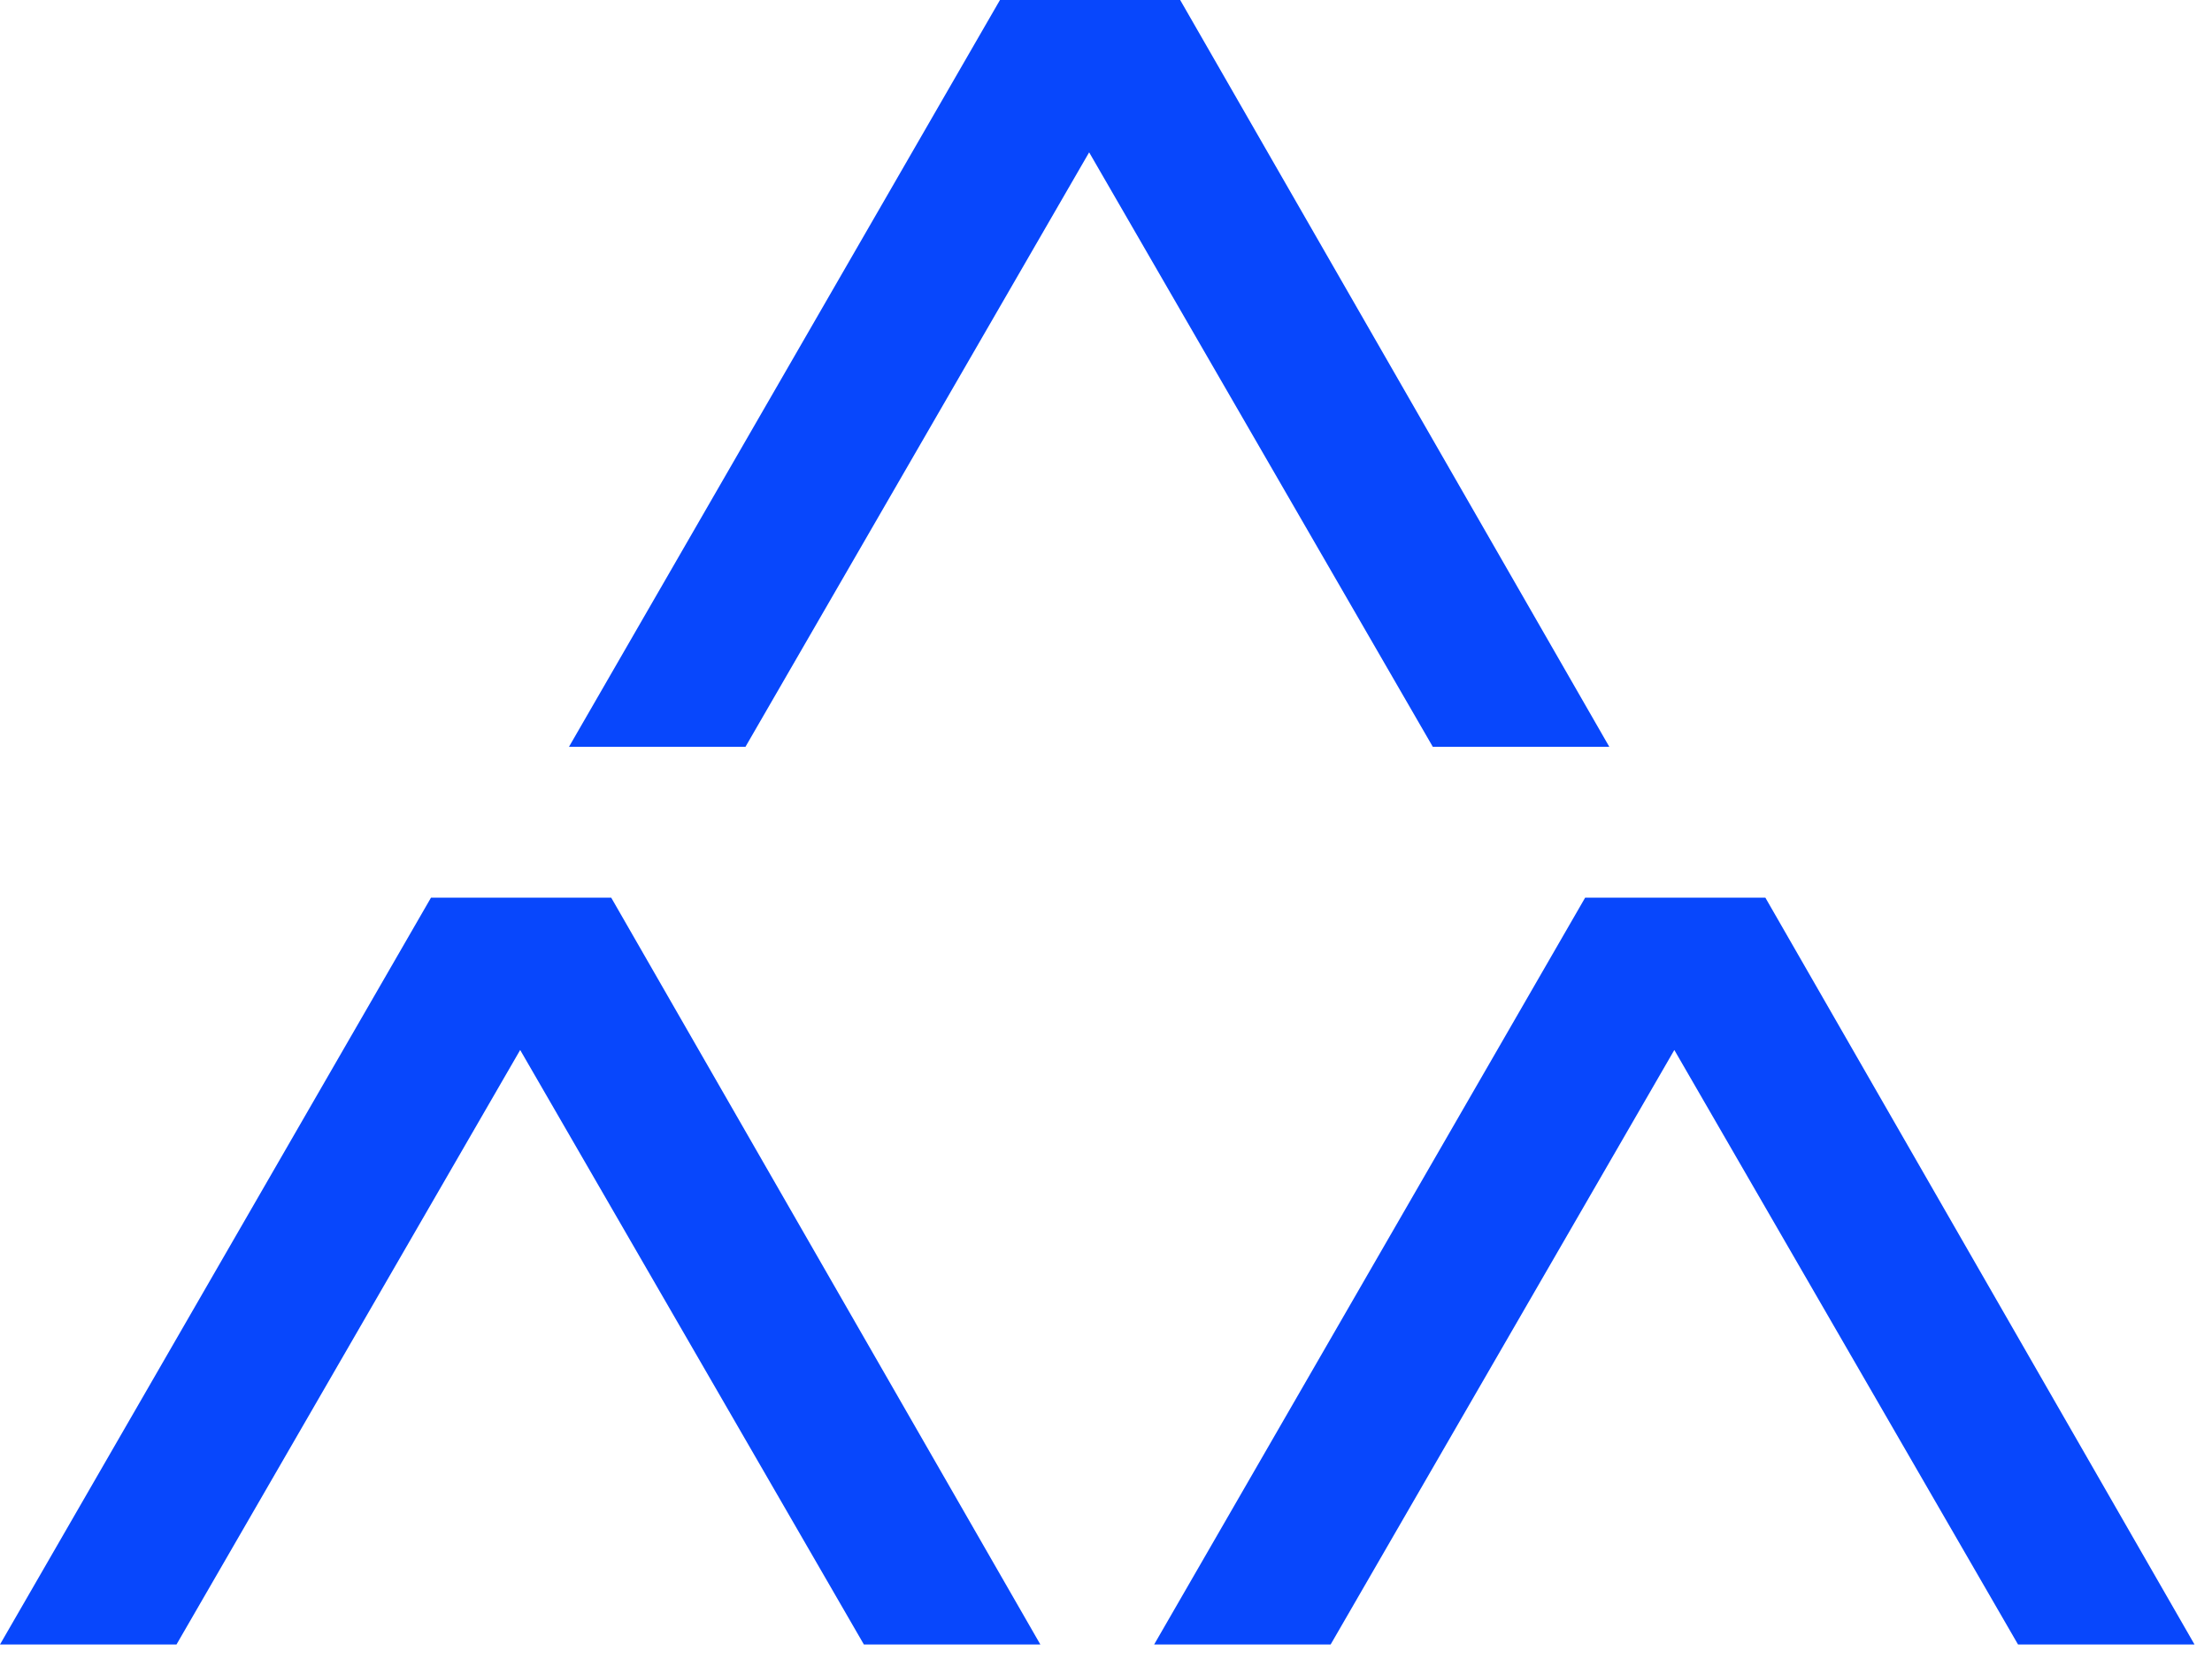
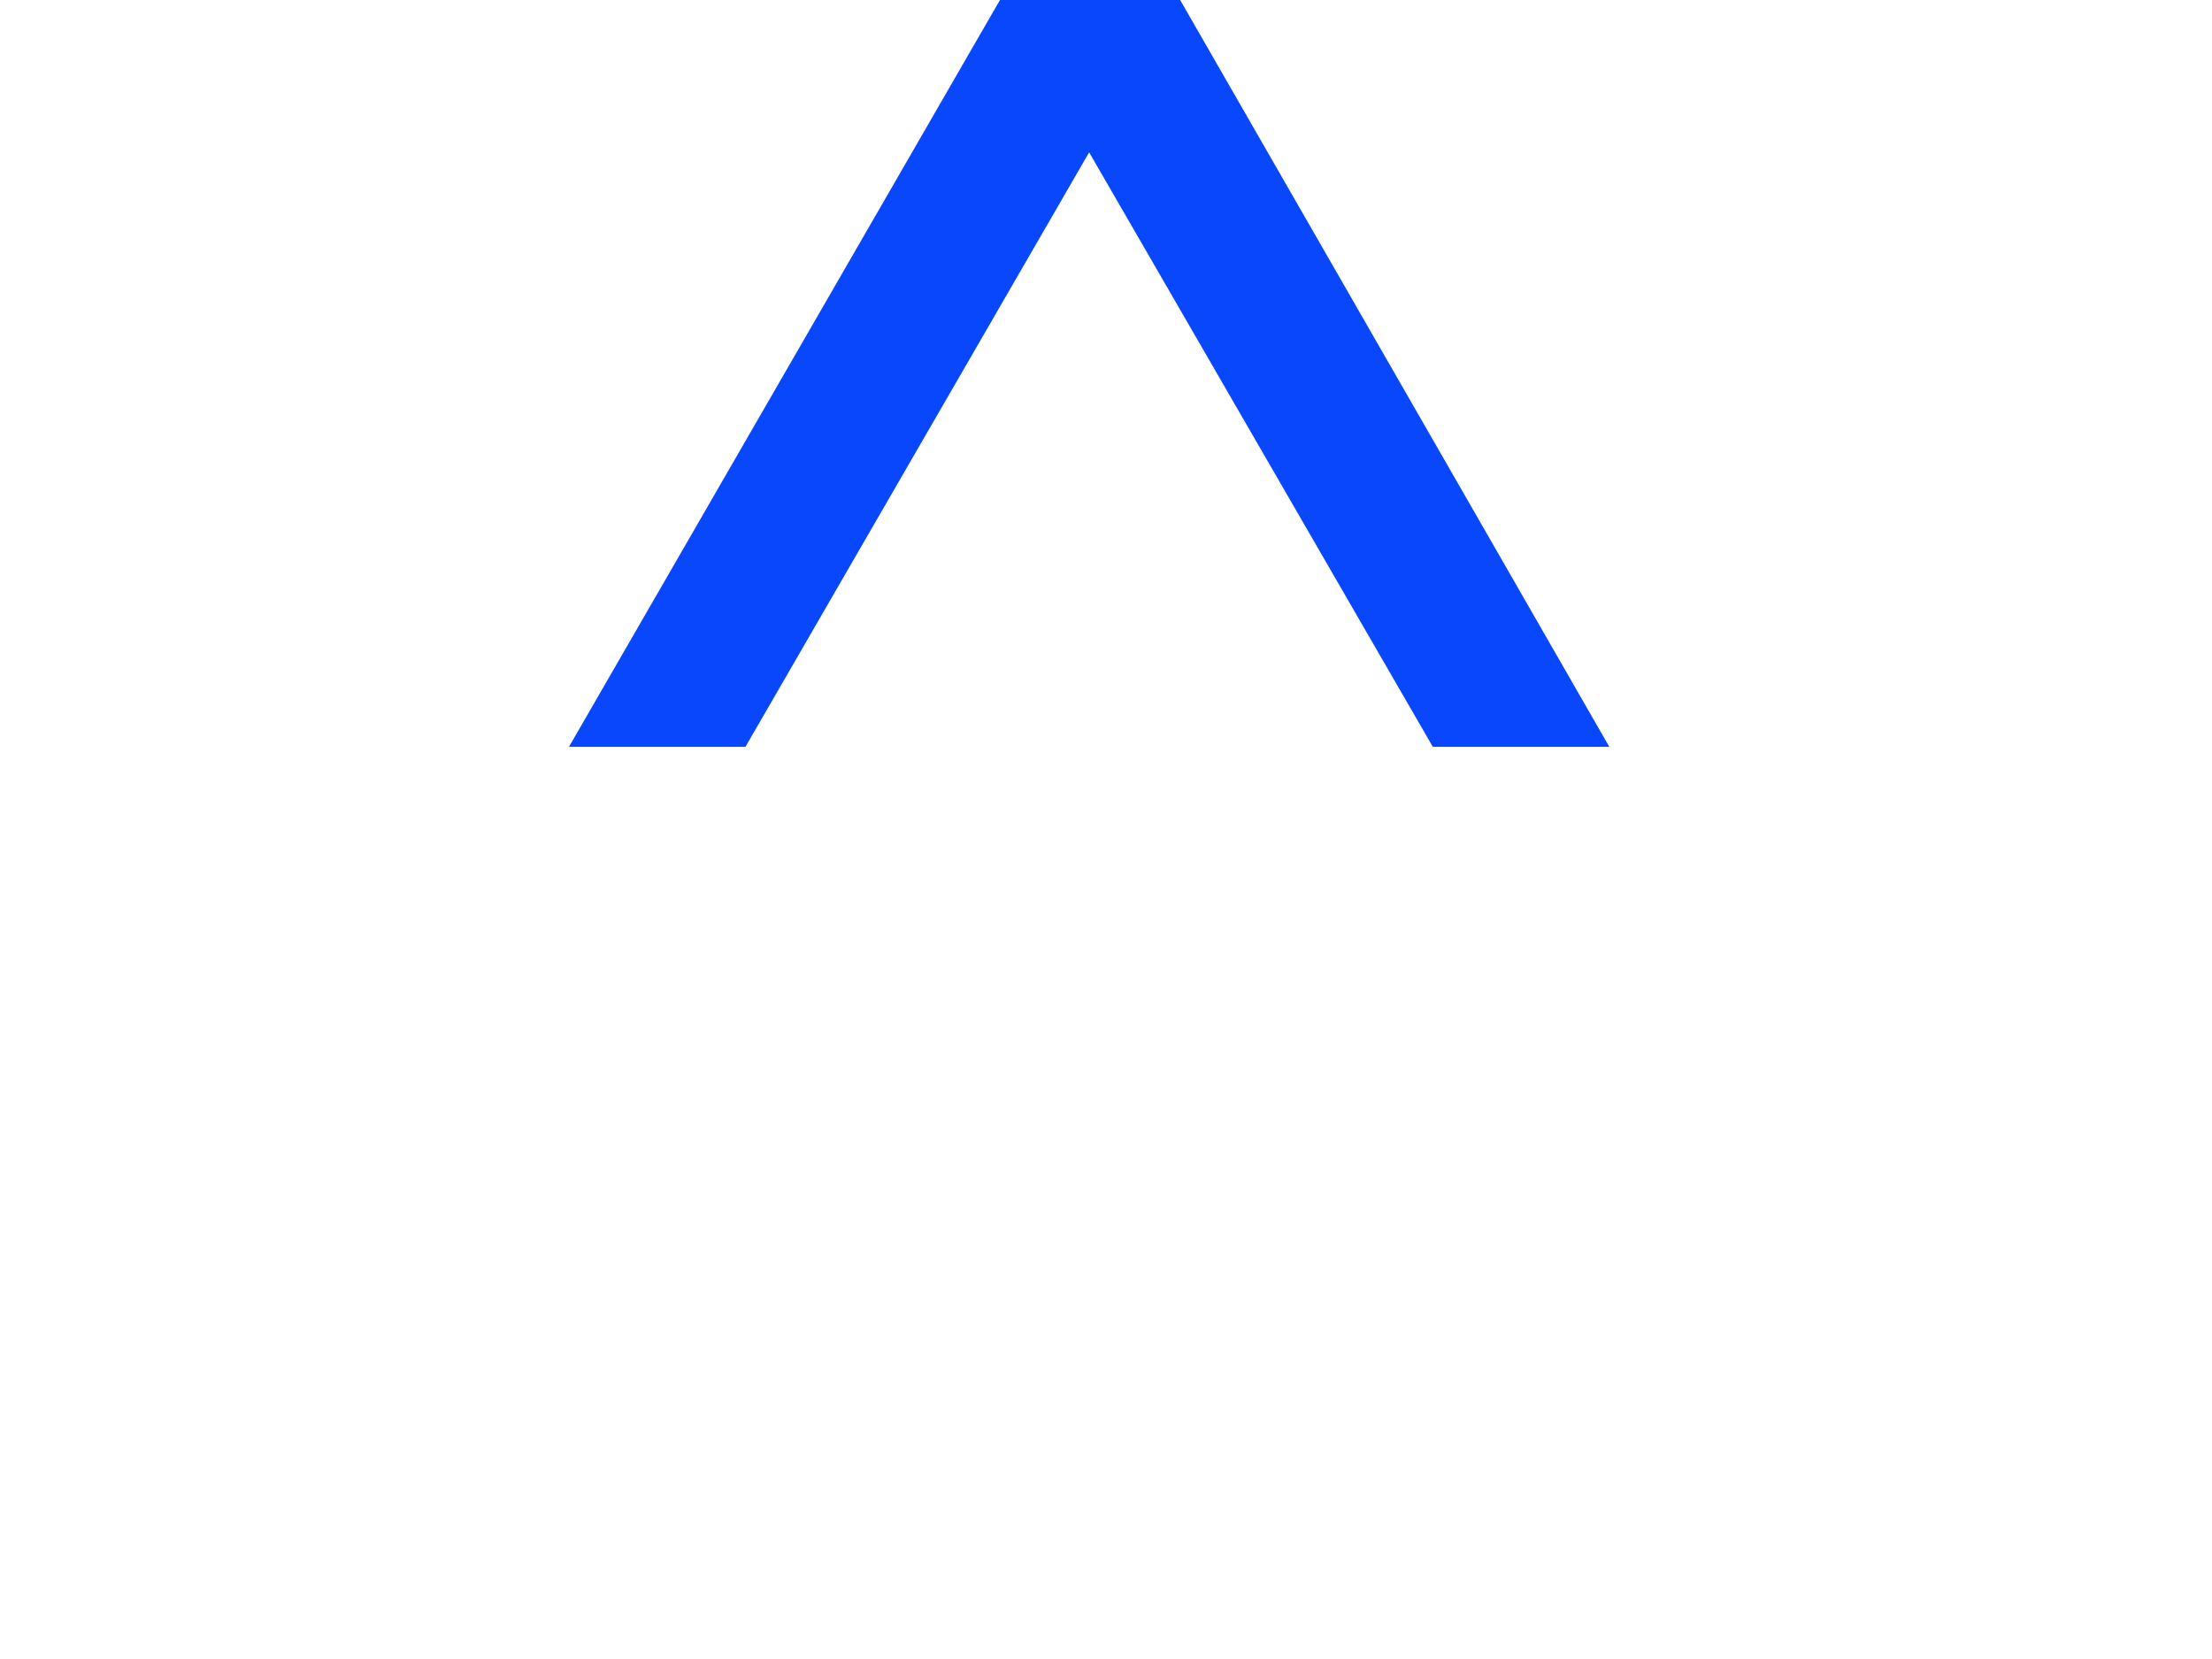
<svg xmlns="http://www.w3.org/2000/svg" width="124" height="93" viewBox="0 0 124 93" fill="none">
-   <path d="M-3.23476e-05 92.186L24.161 50.32L34.263 50.32L58.32 92.186L48.427 92.186L29.16 58.86L9.894 92.186L-3.23476e-05 92.186Z" fill="#0847FC" />
-   <path d="M64.699 92.186L88.861 50.32L98.962 50.32L123.02 92.186L113.126 92.186L93.859 58.86L74.593 92.186L64.699 92.186Z" fill="#0847FC" />
  <path d="M31.895 41.866L56.056 -1.49314e-06L66.158 -1.05157e-06L90.215 41.866L80.321 41.866L61.055 8.54L41.788 41.866L31.895 41.866Z" fill="#0847FC" />
</svg>